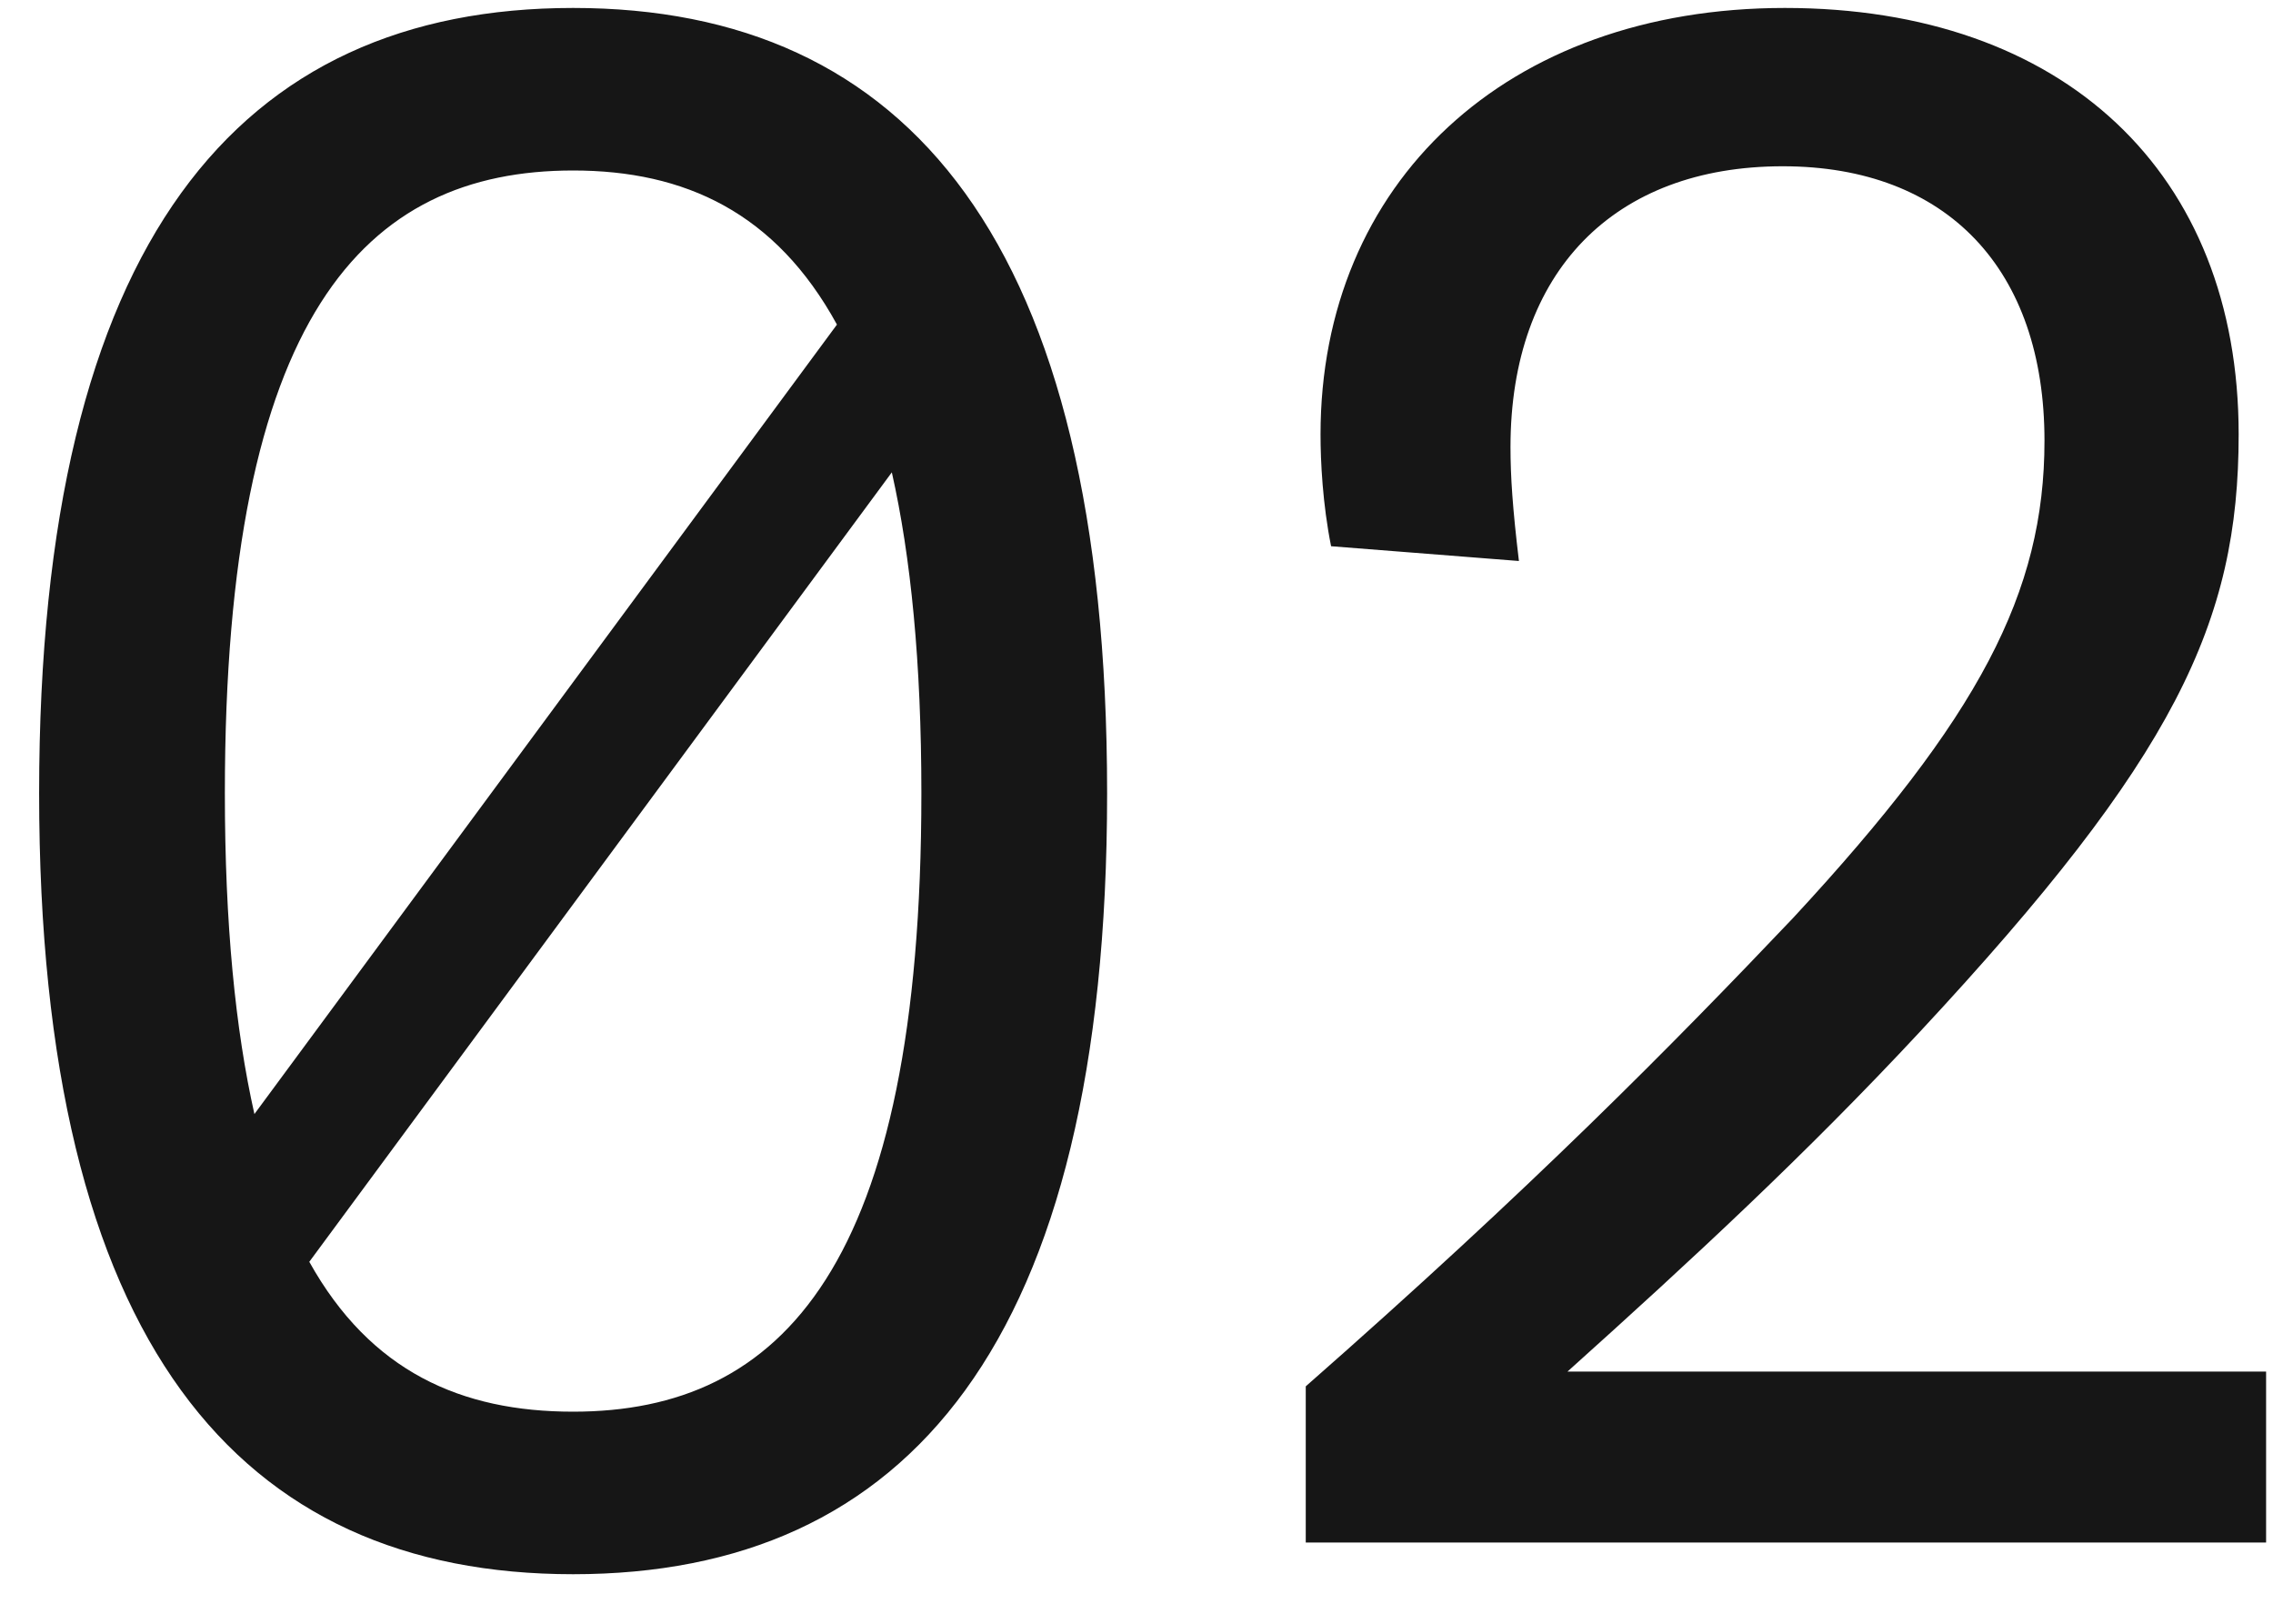
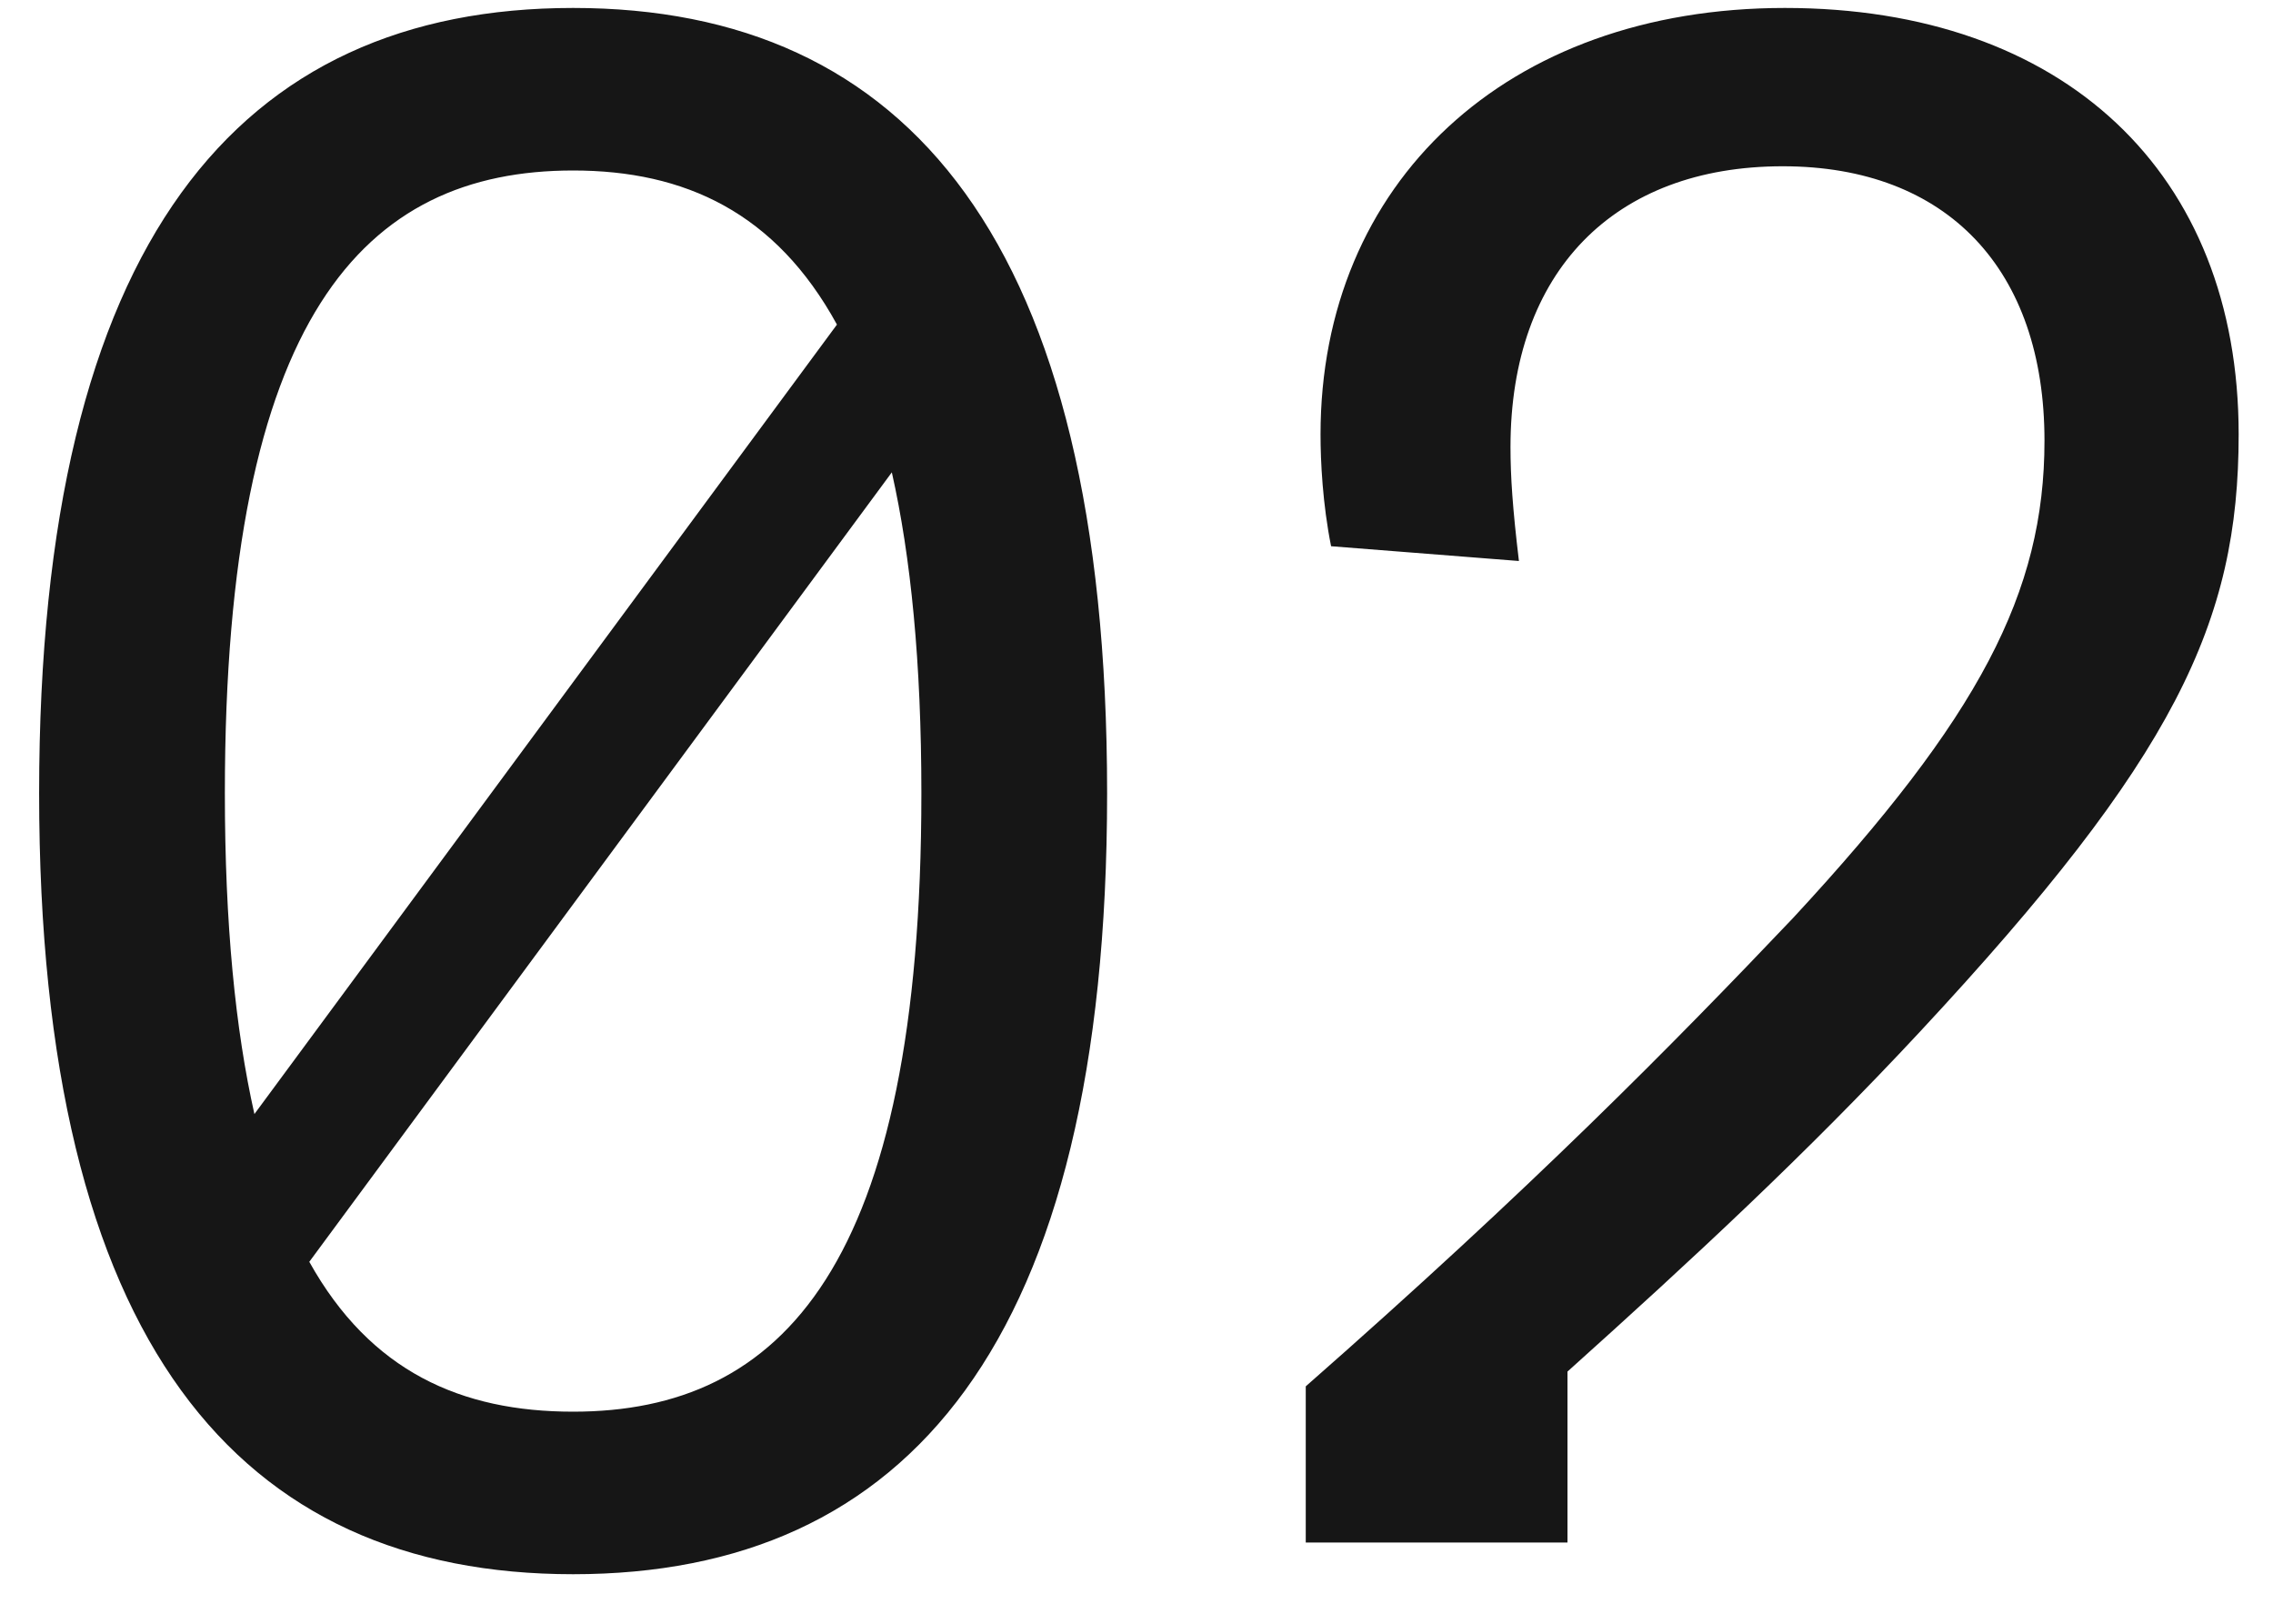
<svg xmlns="http://www.w3.org/2000/svg" width="28" height="20" viewBox="0 0 28 20" fill="none">
-   <path d="M7.06 19.39C2.952 19.39 0.482 16.556 0.482 9.77C0.482 2.958 2.952 0.098 7.06 0.098C11.168 0.098 13.638 2.958 13.638 9.77C13.638 16.556 11.168 19.39 7.06 19.39ZM7.06 17.388C9.634 17.388 11.35 15.594 11.35 9.77C11.35 8.158 11.22 6.858 10.986 5.818L3.81 15.542C4.564 16.894 5.682 17.388 7.06 17.388ZM2.77 9.77C2.77 11.382 2.9 12.682 3.134 13.722L10.31 3.998C9.556 2.62 8.438 2.1 7.06 2.1C4.486 2.1 2.77 3.894 2.77 9.77ZM16.085 17.076C18.867 14.632 20.609 12.864 22.091 11.304C24.379 8.834 25.185 7.3 25.185 5.428C25.185 3.322 23.989 2.048 21.961 2.048C19.881 2.048 18.607 3.348 18.607 5.506C18.607 5.87 18.633 6.26 18.711 6.91L16.397 6.728C16.293 6.208 16.267 5.688 16.267 5.35C16.267 2.256 18.555 0.098 21.987 0.098C25.419 0.098 27.577 2.126 27.577 5.35C27.577 7.664 26.797 9.328 23.651 12.708C22.247 14.216 20.843 15.516 19.309 16.894H27.915V19H16.085V17.076Z" fill="#161616" />
+   <path d="M7.06 19.39C2.952 19.39 0.482 16.556 0.482 9.77C0.482 2.958 2.952 0.098 7.06 0.098C11.168 0.098 13.638 2.958 13.638 9.77C13.638 16.556 11.168 19.39 7.06 19.39ZM7.06 17.388C9.634 17.388 11.35 15.594 11.35 9.77C11.35 8.158 11.22 6.858 10.986 5.818L3.81 15.542C4.564 16.894 5.682 17.388 7.06 17.388ZM2.77 9.77C2.77 11.382 2.9 12.682 3.134 13.722L10.31 3.998C9.556 2.62 8.438 2.1 7.06 2.1C4.486 2.1 2.77 3.894 2.77 9.77ZM16.085 17.076C18.867 14.632 20.609 12.864 22.091 11.304C24.379 8.834 25.185 7.3 25.185 5.428C25.185 3.322 23.989 2.048 21.961 2.048C19.881 2.048 18.607 3.348 18.607 5.506C18.607 5.87 18.633 6.26 18.711 6.91L16.397 6.728C16.293 6.208 16.267 5.688 16.267 5.35C16.267 2.256 18.555 0.098 21.987 0.098C25.419 0.098 27.577 2.126 27.577 5.35C27.577 7.664 26.797 9.328 23.651 12.708C22.247 14.216 20.843 15.516 19.309 16.894V19H16.085V17.076Z" fill="#161616" />
</svg>